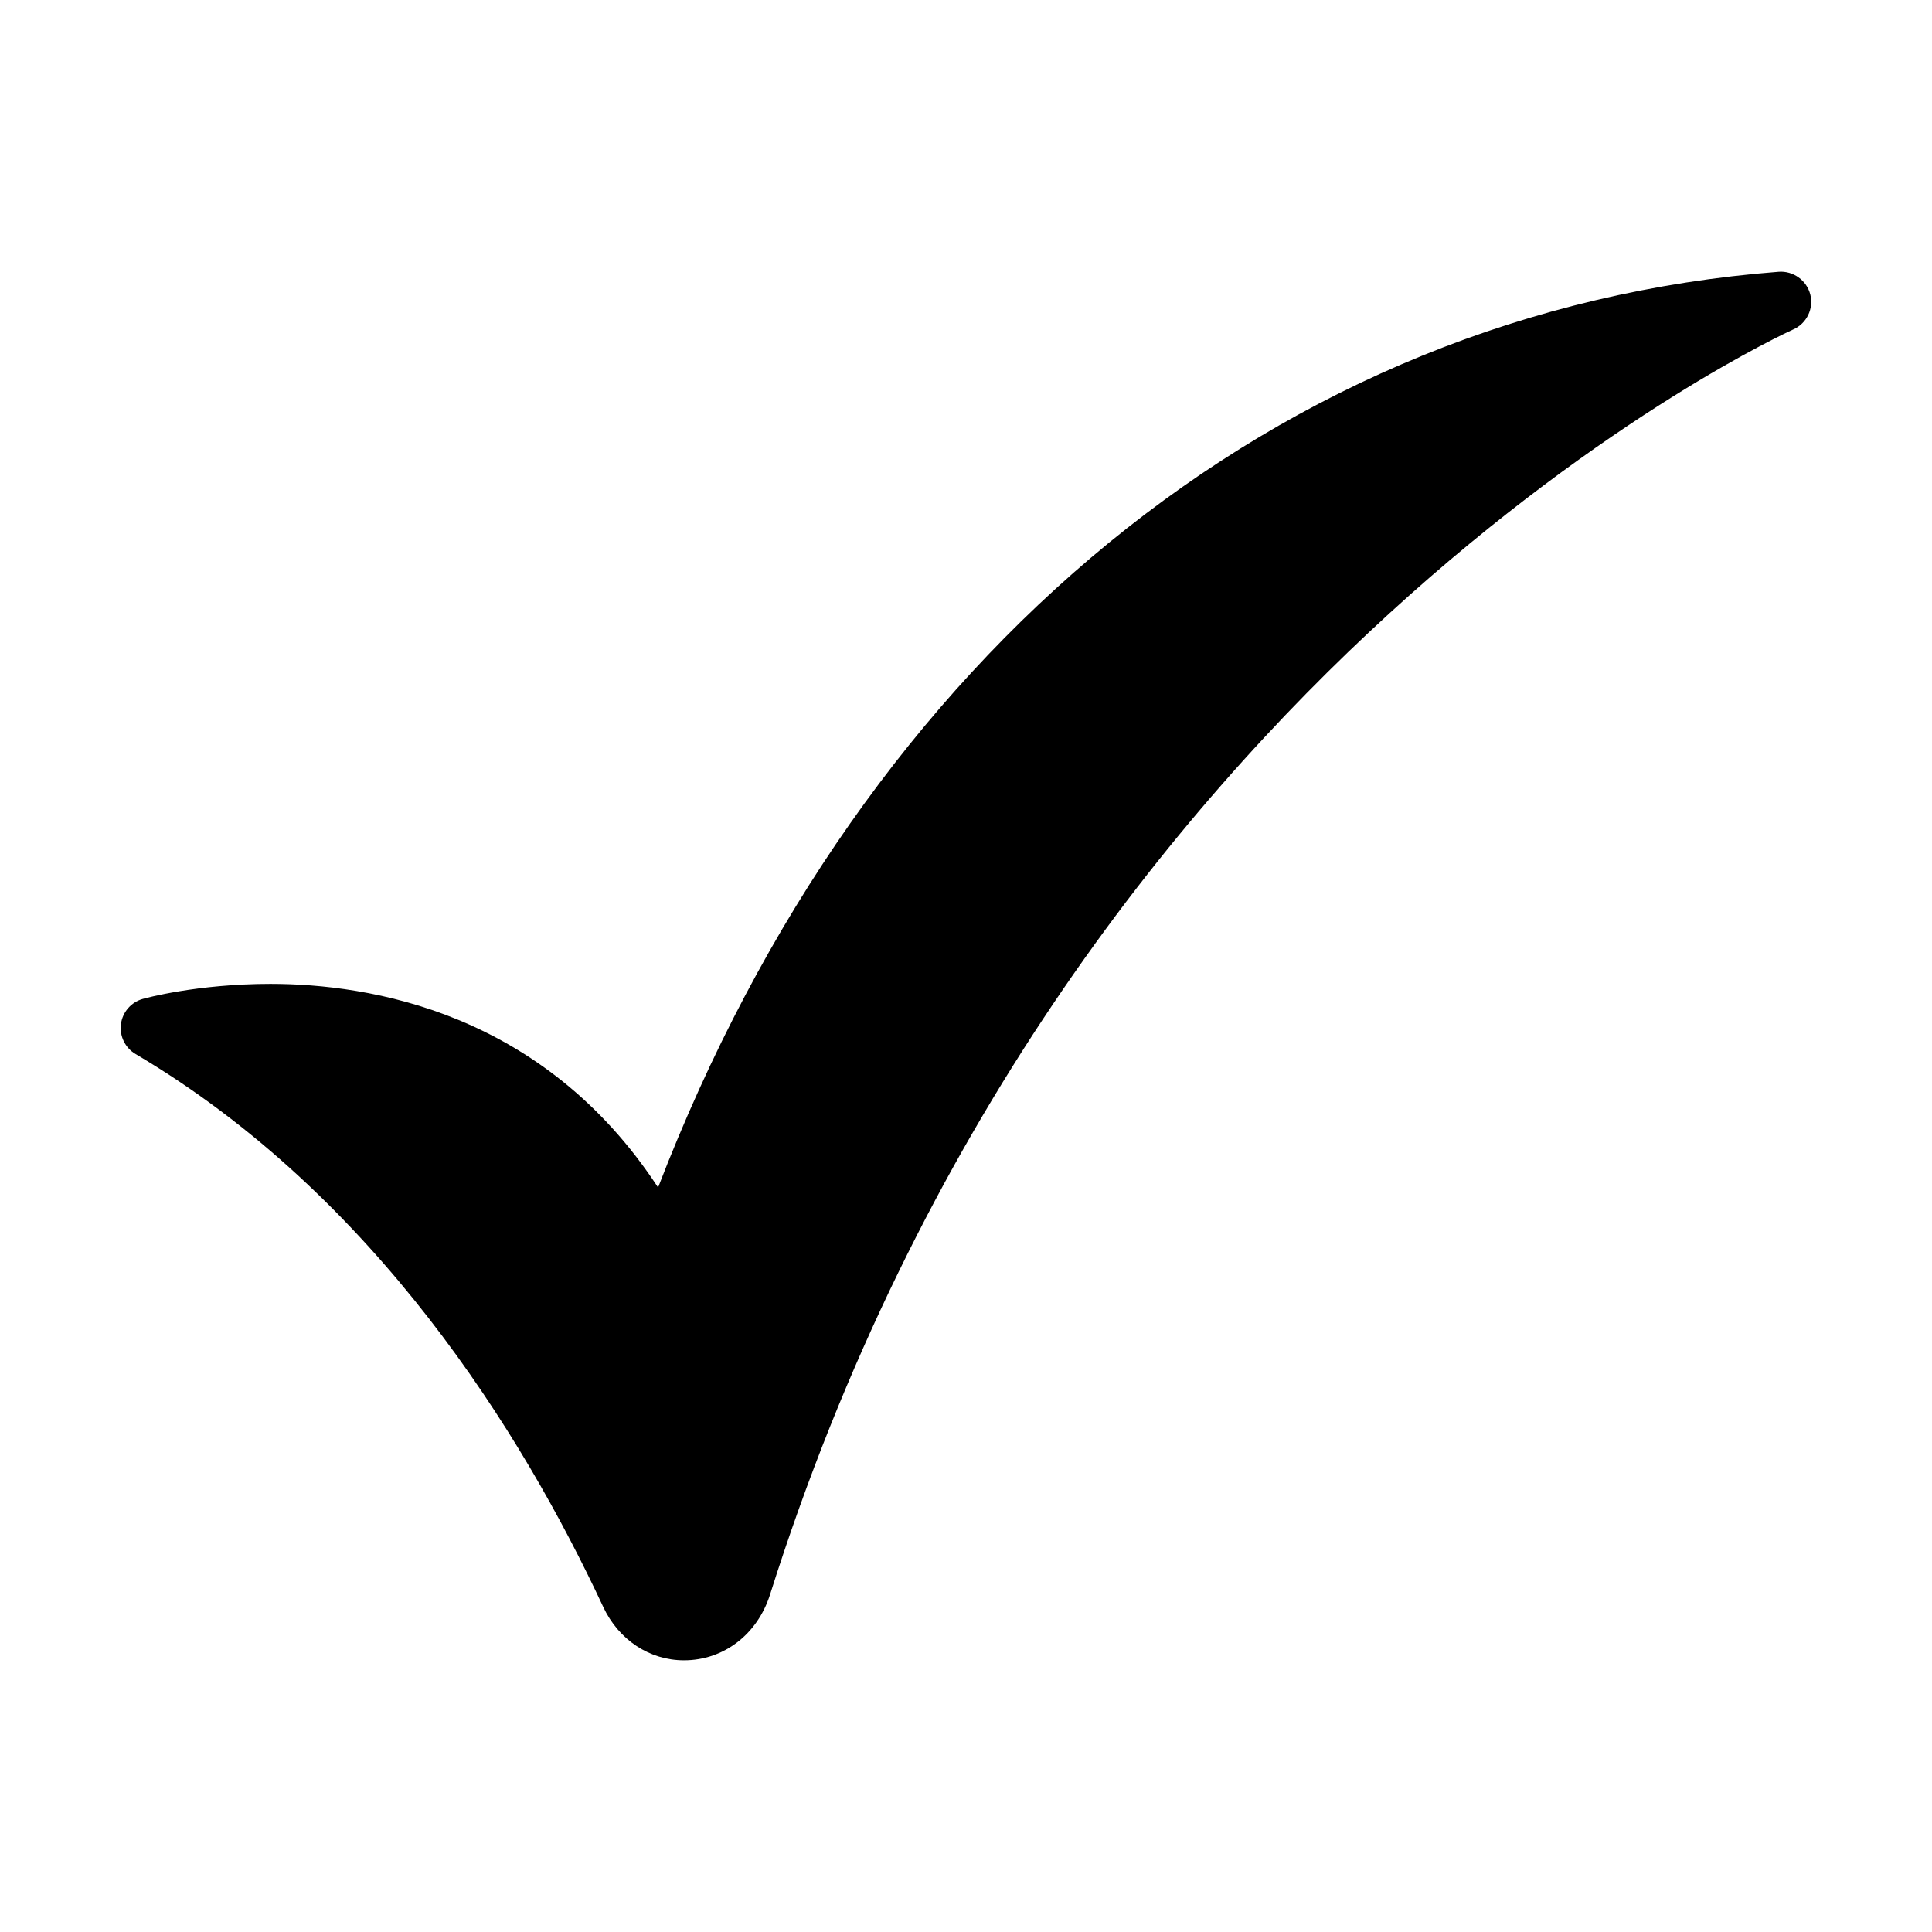
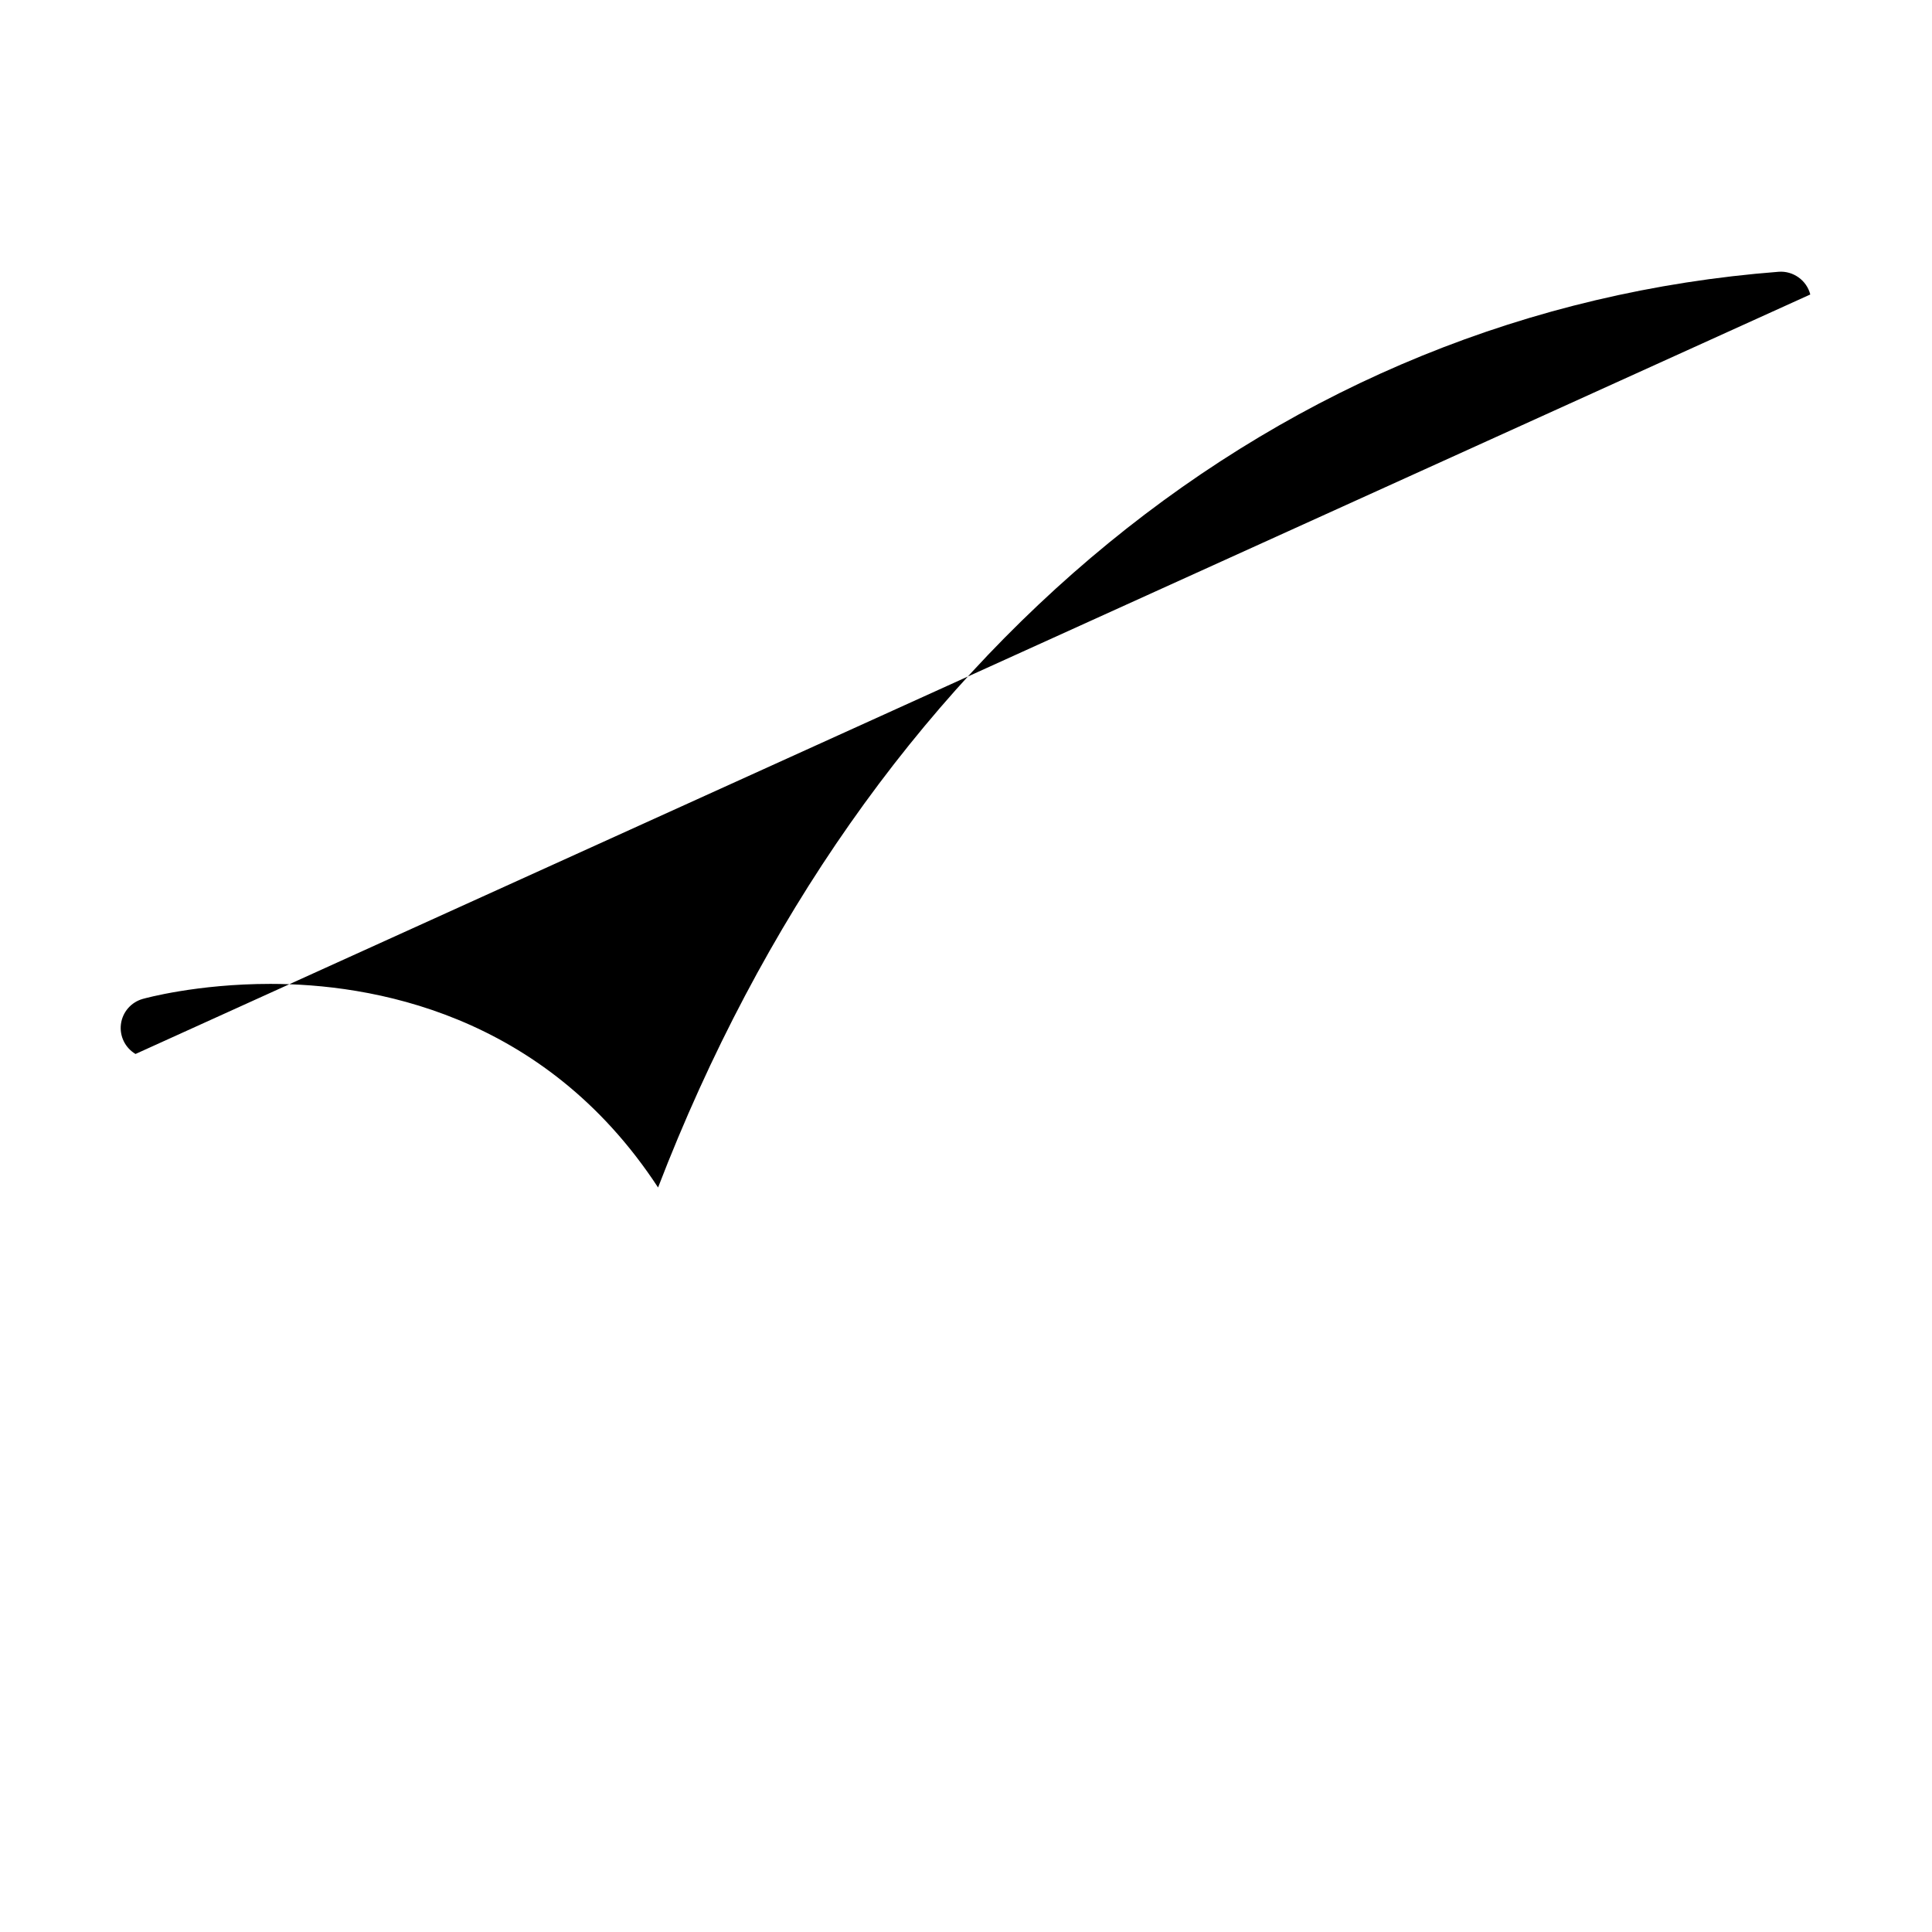
<svg xmlns="http://www.w3.org/2000/svg" width="1600" height="1600" viewBox="0 0 1200 1200">
-   <path d="M1124.4 182.91c-2.25-8.863-10.676-14.777-19.629-14.109-310.04 24.023-567.77 235.61-696.03 568.77-71.41-109.07-179.27-126.46-240.75-126.46-45.703 0-78.012 8.96-79.367 9.348-7.223 2.043-12.535 8.183-13.504 15.629s2.602 14.738 9.055 18.559c148.64 87.816 240.02 235.23 290.5 343.43 9.55 20.457 28.766 33.164 50.164 33.164 24.629 0 45.609-16.051 53.469-40.898 183.15-579.56 630.99-783.71 635.5-785.71 8.344-3.696 12.832-12.88 10.598-21.73z" />
+   <path d="M1124.4 182.91c-2.25-8.863-10.676-14.777-19.629-14.109-310.04 24.023-567.77 235.61-696.03 568.77-71.41-109.07-179.27-126.46-240.75-126.46-45.703 0-78.012 8.96-79.367 9.348-7.223 2.043-12.535 8.183-13.504 15.629s2.602 14.738 9.055 18.559z" />
</svg>